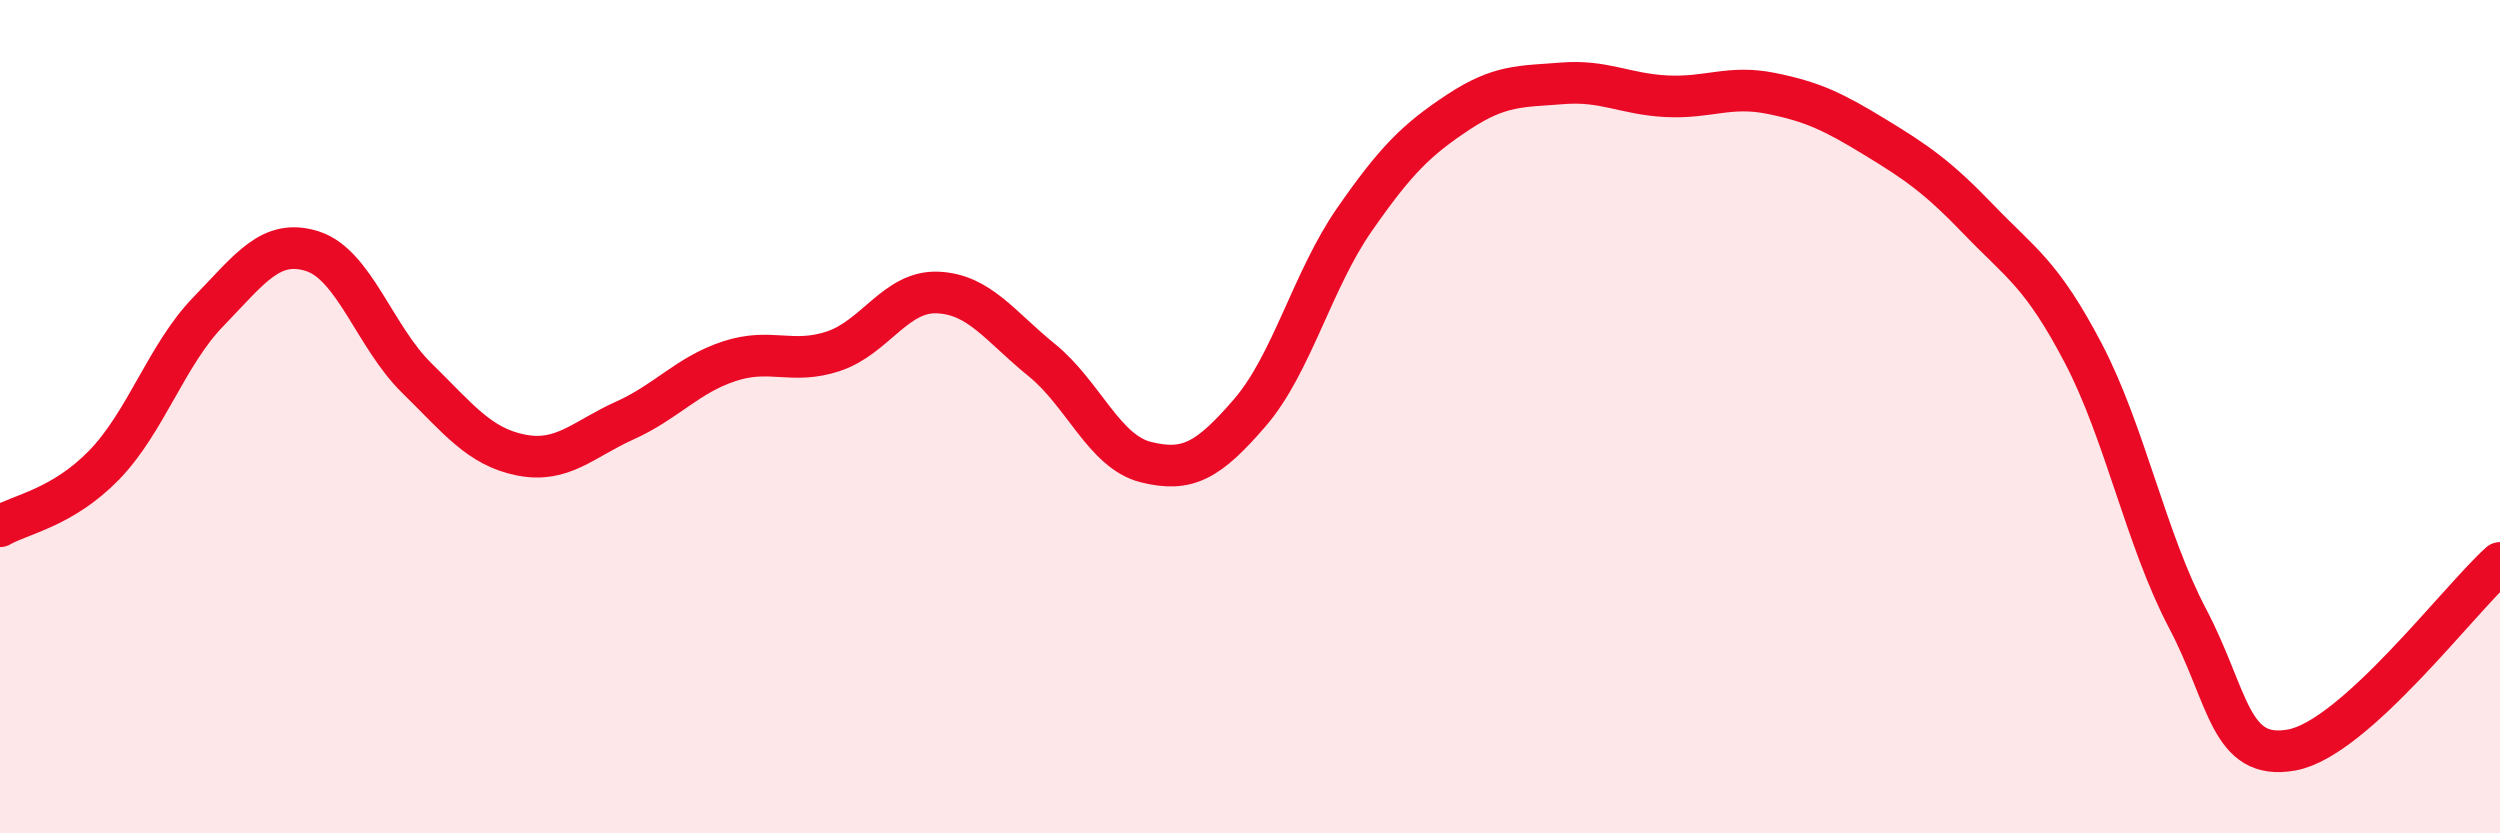
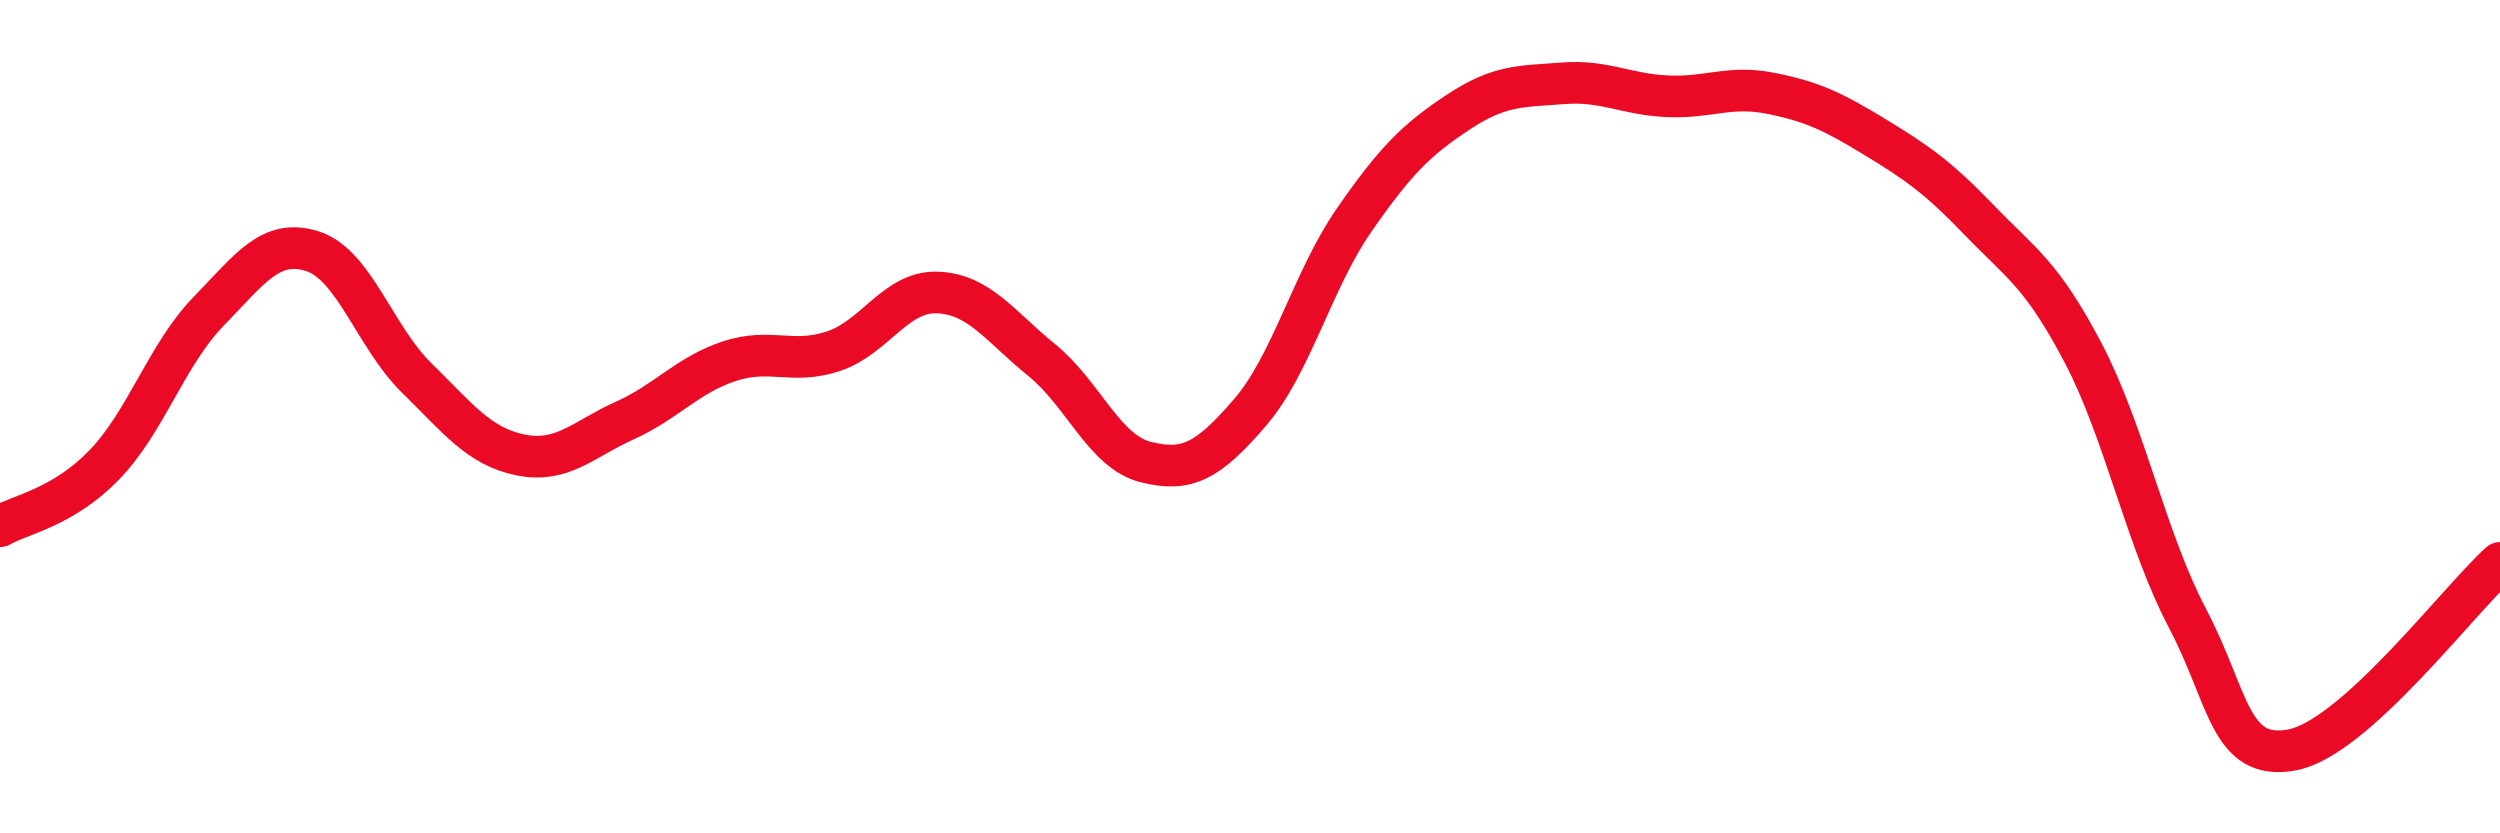
<svg xmlns="http://www.w3.org/2000/svg" width="60" height="20" viewBox="0 0 60 20">
-   <path d="M 0,12.63 C 0.5,12.34 1.5,12.19 2.5,11.16 C 3.5,10.13 4,8.51 5,7.48 C 6,6.45 6.5,5.71 7.5,6.03 C 8.5,6.35 9,8.09 10,9.07 C 11,10.05 11.5,10.72 12.5,10.92 C 13.5,11.12 14,10.54 15,10.09 C 16,9.64 16.5,9 17.5,8.67 C 18.5,8.34 19,8.76 20,8.43 C 21,8.1 21.5,6.98 22.5,7.02 C 23.5,7.06 24,7.83 25,8.64 C 26,9.45 26.5,10.84 27.5,11.09 C 28.5,11.34 29,11.06 30,9.9 C 31,8.74 31.5,6.72 32.5,5.28 C 33.5,3.84 34,3.35 35,2.69 C 36,2.03 36.5,2.08 37.5,2 C 38.5,1.92 39,2.26 40,2.31 C 41,2.36 41.5,2.04 42.5,2.24 C 43.5,2.44 44,2.68 45,3.29 C 46,3.9 46.5,4.24 47.5,5.28 C 48.5,6.32 49,6.57 50,8.48 C 51,10.39 51.5,12.94 52.5,14.84 C 53.5,16.74 53.5,18.27 55,18 C 56.5,17.73 59,14.41 60,13.51L60 20L0 20Z" fill="#EB0A25" opacity="0.1" stroke-linecap="round" stroke-linejoin="round" />
  <path d="M 0,12.63 C 0.5,12.34 1.5,12.19 2.5,11.16 C 3.5,10.13 4,8.51 5,7.48 C 6,6.45 6.5,5.71 7.5,6.03 C 8.5,6.35 9,8.09 10,9.07 C 11,10.05 11.5,10.72 12.5,10.92 C 13.5,11.12 14,10.54 15,10.09 C 16,9.64 16.5,9 17.5,8.67 C 18.5,8.34 19,8.76 20,8.43 C 21,8.1 21.5,6.98 22.5,7.02 C 23.5,7.06 24,7.83 25,8.64 C 26,9.45 26.5,10.84 27.5,11.09 C 28.5,11.34 29,11.06 30,9.9 C 31,8.74 31.5,6.72 32.5,5.28 C 33.5,3.84 34,3.35 35,2.69 C 36,2.03 36.5,2.08 37.5,2 C 38.5,1.92 39,2.26 40,2.31 C 41,2.36 41.5,2.04 42.5,2.24 C 43.5,2.44 44,2.68 45,3.29 C 46,3.9 46.5,4.24 47.5,5.28 C 48.5,6.32 49,6.57 50,8.48 C 51,10.39 51.5,12.94 52.5,14.84 C 53.5,16.74 53.5,18.27 55,18 C 56.5,17.73 59,14.41 60,13.51" stroke="#EB0A25" stroke-width="1" fill="none" stroke-linecap="round" stroke-linejoin="round" />
</svg>